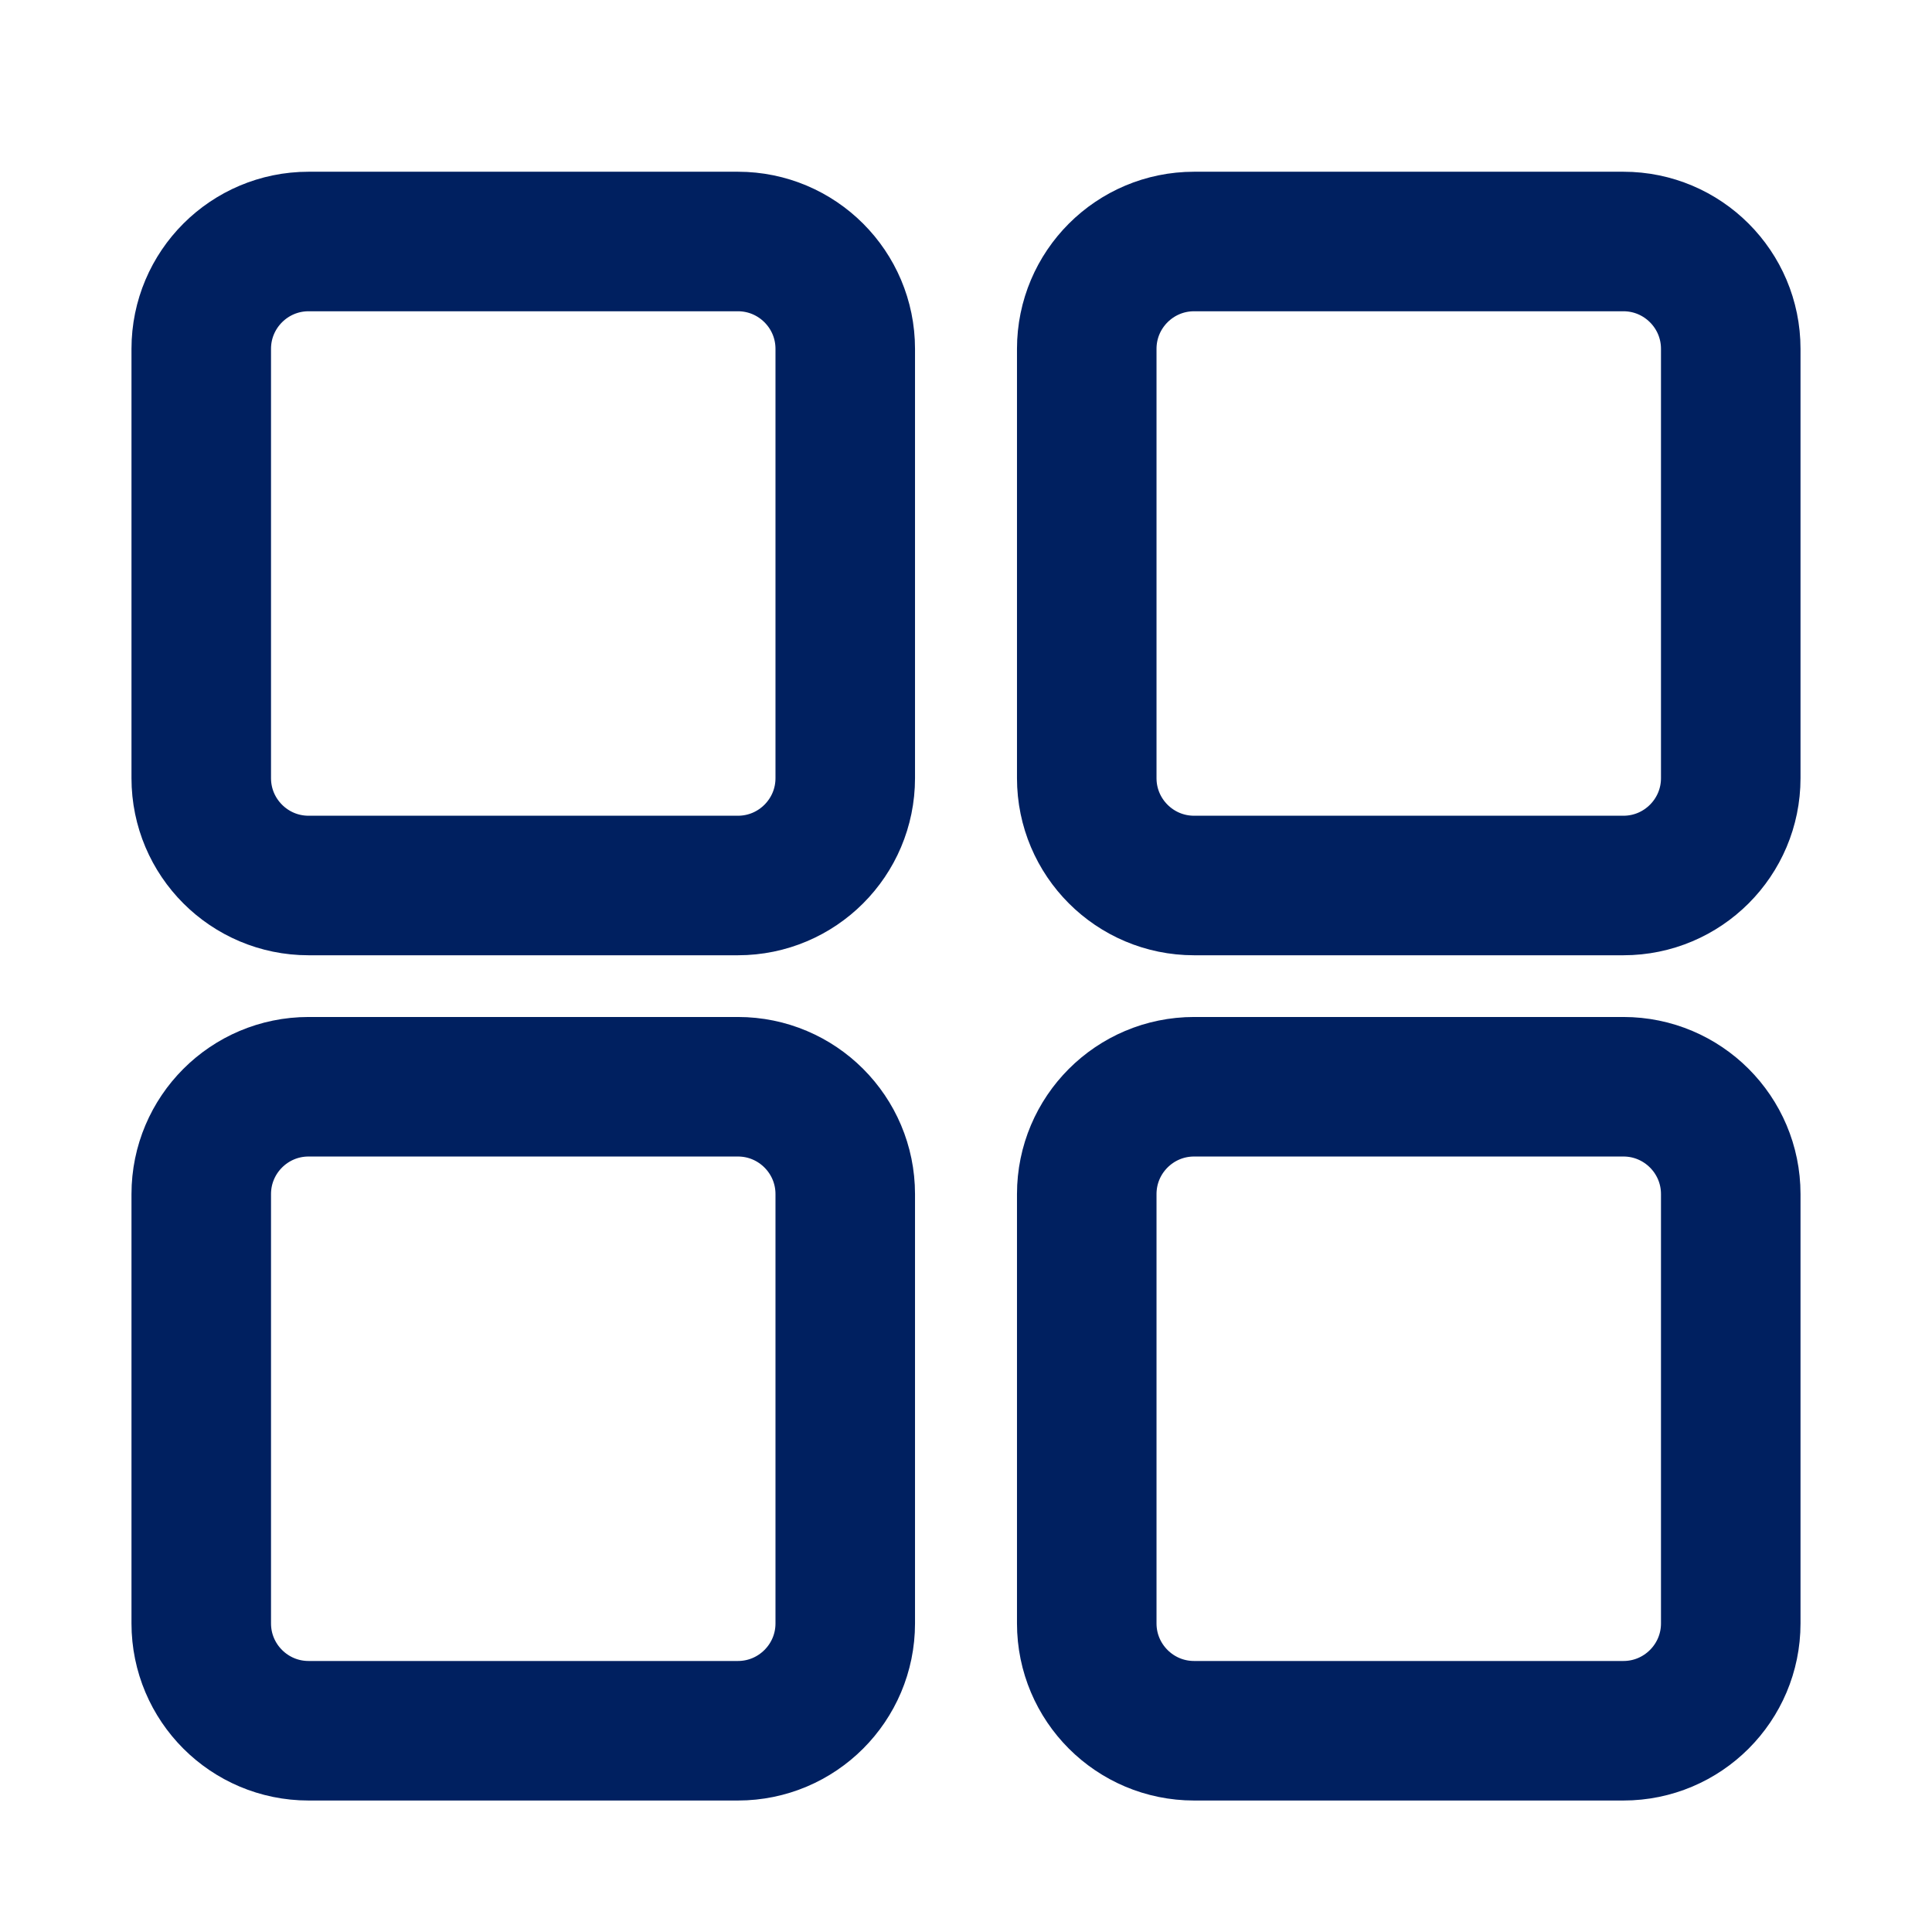
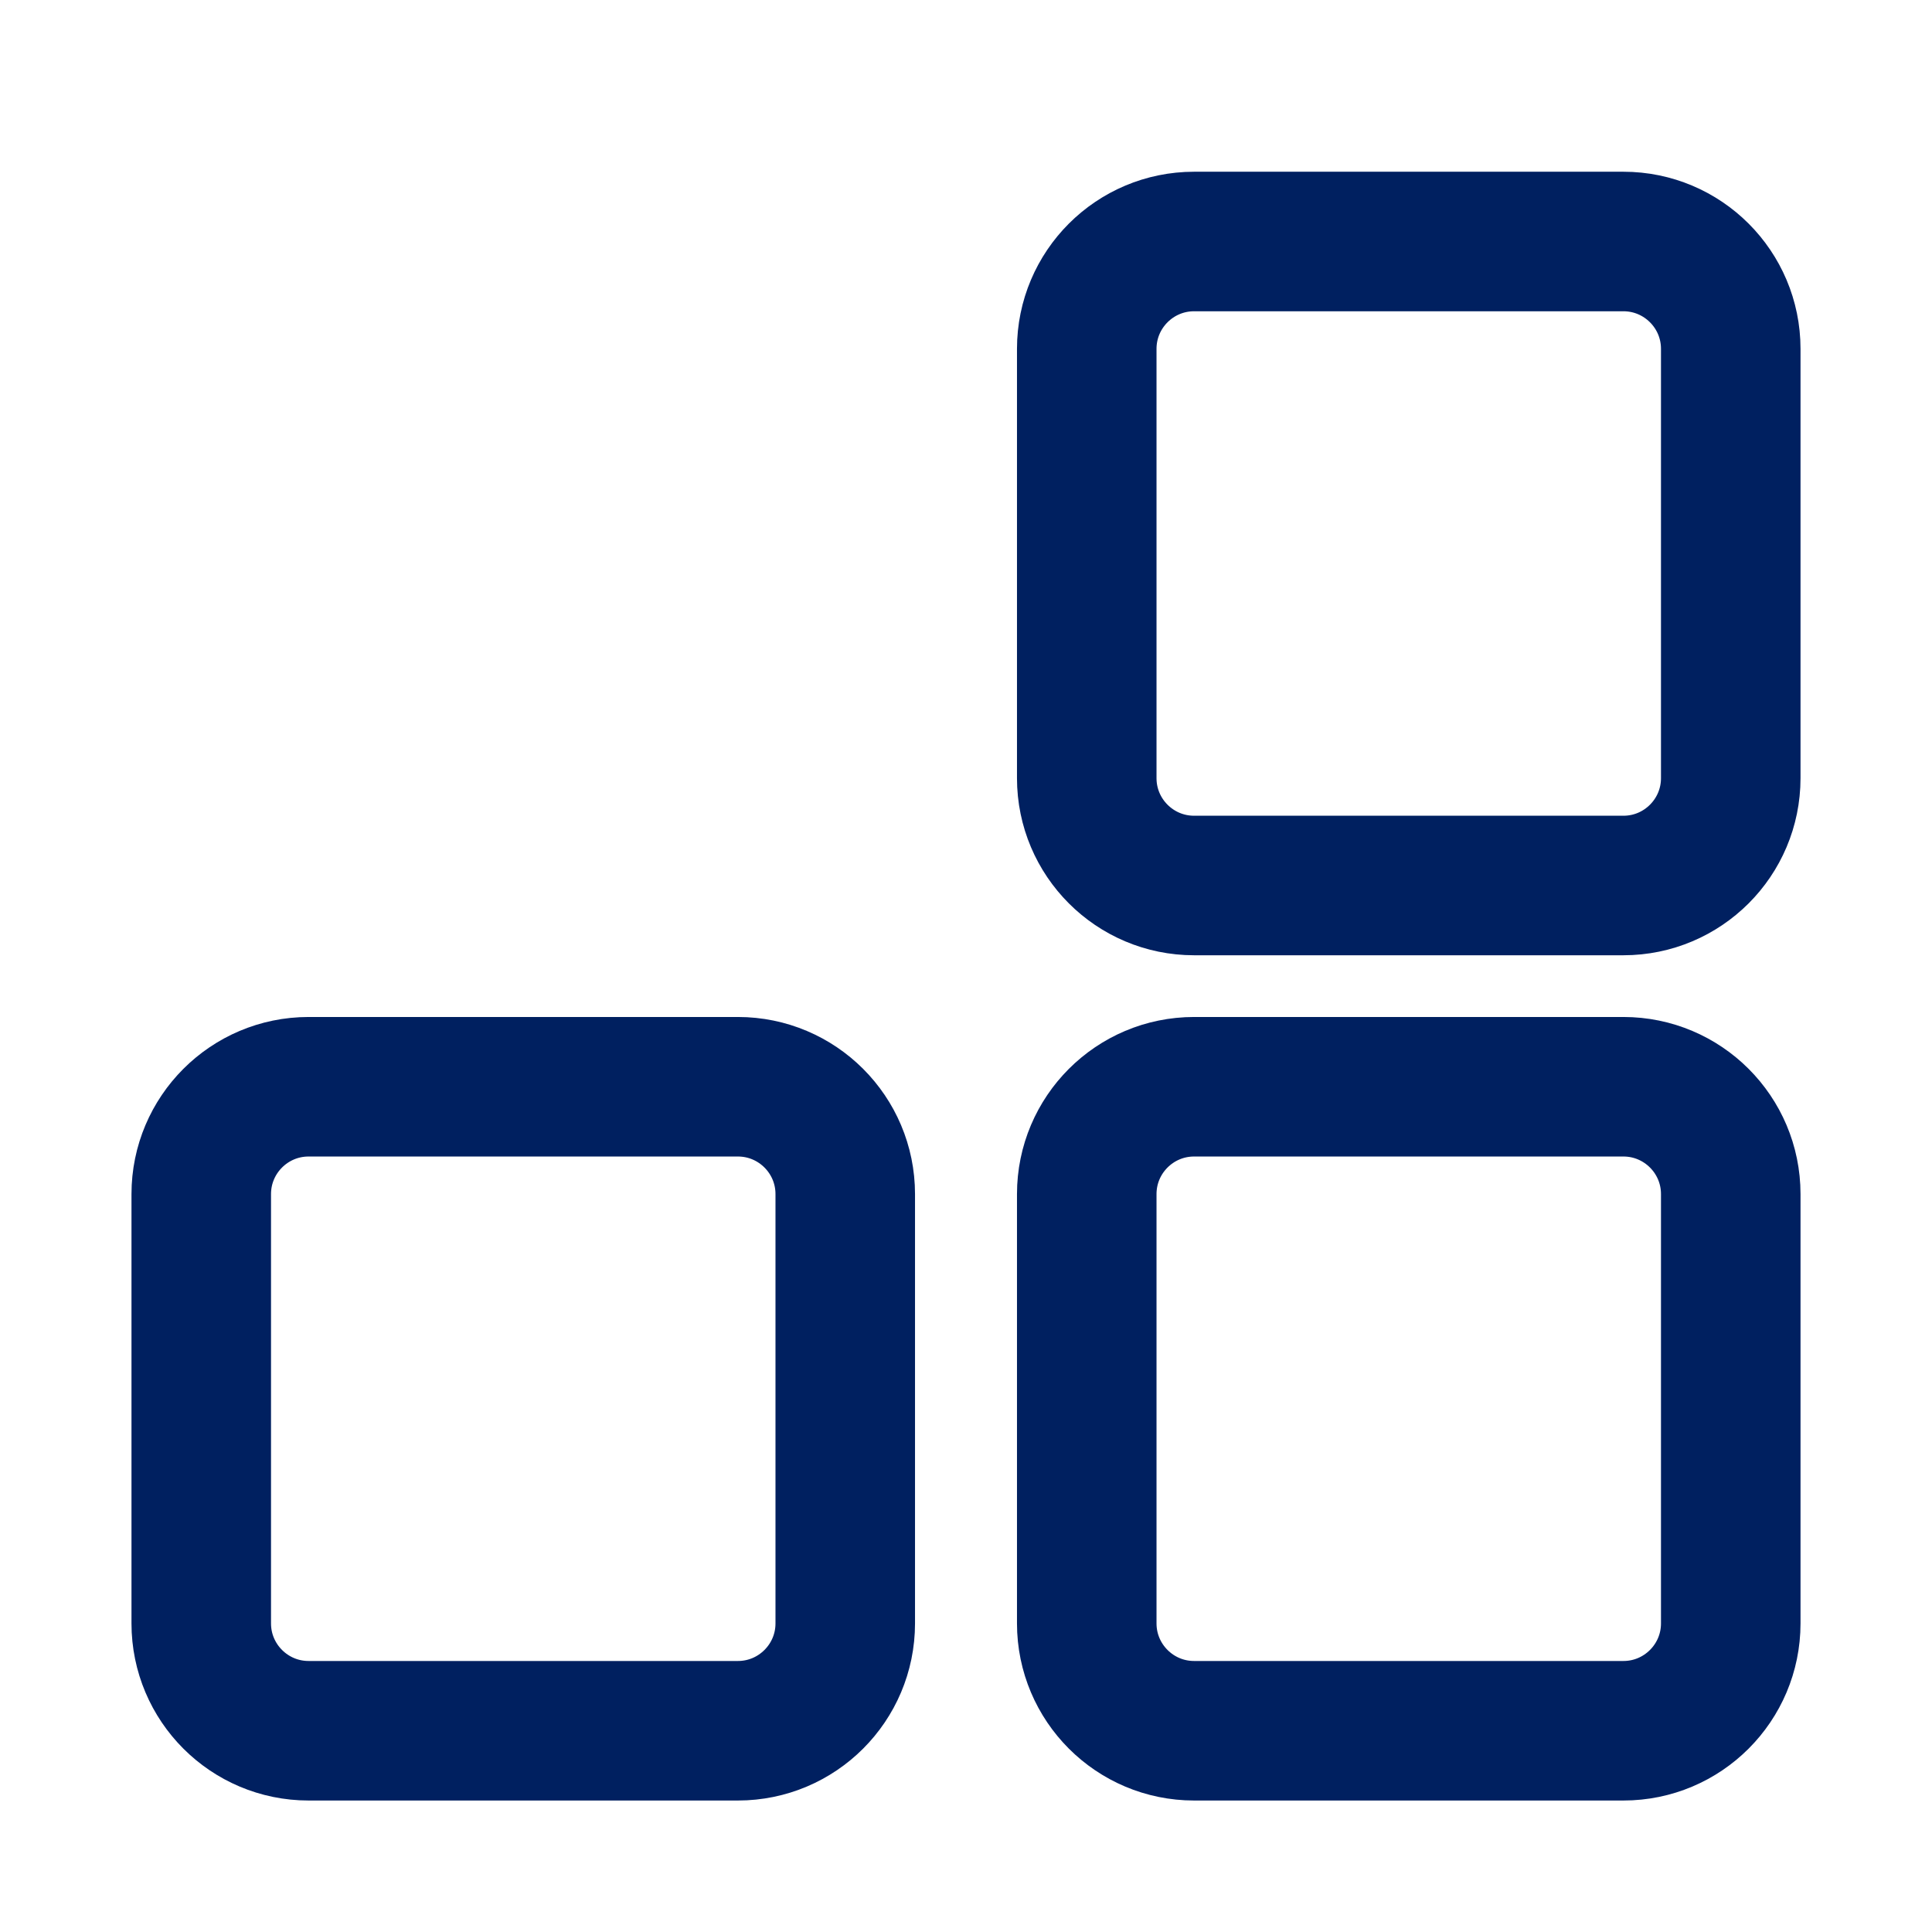
<svg xmlns="http://www.w3.org/2000/svg" width="18" height="18" viewBox="0 0 18 18" fill="none">
-   <path d="M1.875 7.25V3.25C1.875 2.698 2.323 2.25 2.875 2.25H6.875C7.427 2.25 7.875 2.698 7.875 3.25V7.25C7.875 7.802 7.427 8.25 6.875 8.25H2.875C2.323 8.25 1.875 7.802 1.875 7.25Z" stroke="#002060" stroke-width="1.3" />
  <path d="M1.875 15.125V11.125C1.875 10.573 2.323 10.125 2.875 10.125H6.875C7.427 10.125 7.875 10.573 7.875 11.125V15.125C7.875 15.677 7.427 16.125 6.875 16.125H2.875C2.323 16.125 1.875 15.677 1.875 15.125Z" stroke="#002060" stroke-width="1.3" />
  <path d="M10.125 7.25V3.25C10.125 2.698 10.573 2.25 11.125 2.25H15.125C15.677 2.25 16.125 2.698 16.125 3.25V7.25C16.125 7.802 15.677 8.25 15.125 8.25H11.125C10.573 8.25 10.125 7.802 10.125 7.25Z" stroke="#002060" stroke-width="1.3" />
  <path d="M10.125 15.125V11.125C10.125 10.573 10.573 10.125 11.125 10.125H15.125C15.677 10.125 16.125 10.573 16.125 11.125V15.125C16.125 15.677 15.677 16.125 15.125 16.125H11.125C10.573 16.125 10.125 15.677 10.125 15.125Z" stroke="#002060" stroke-width="1.3" />
</svg>